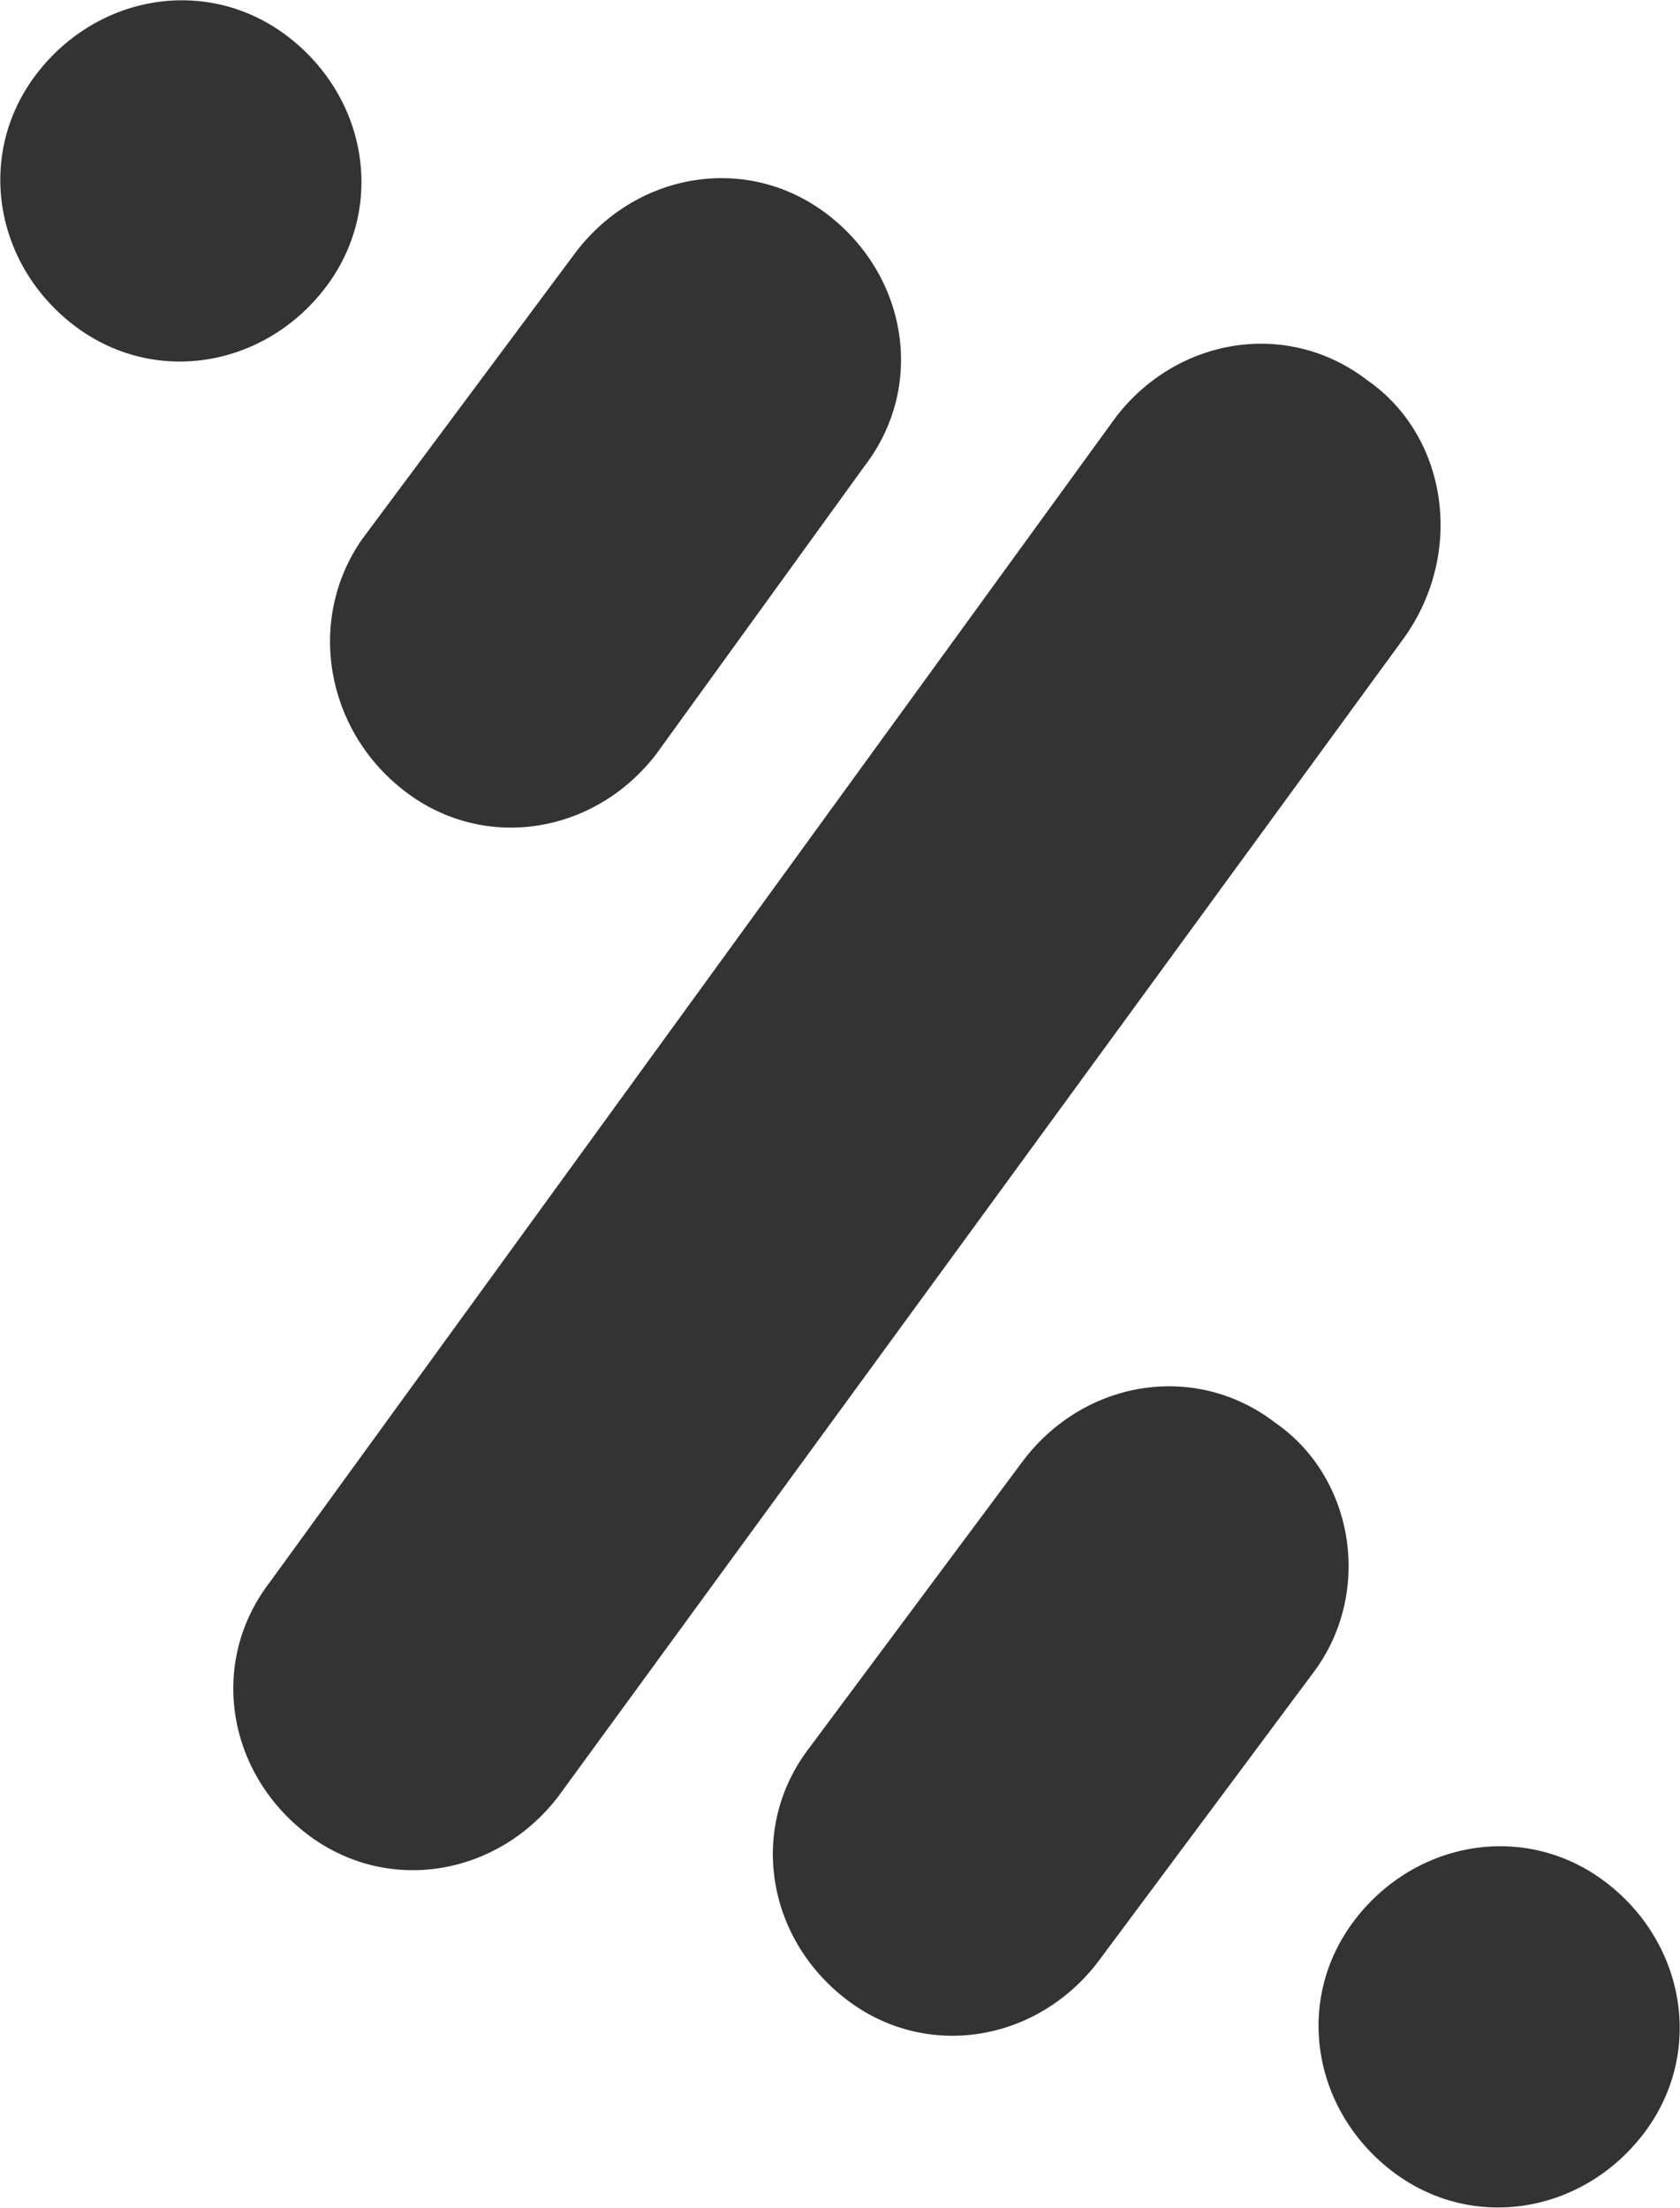
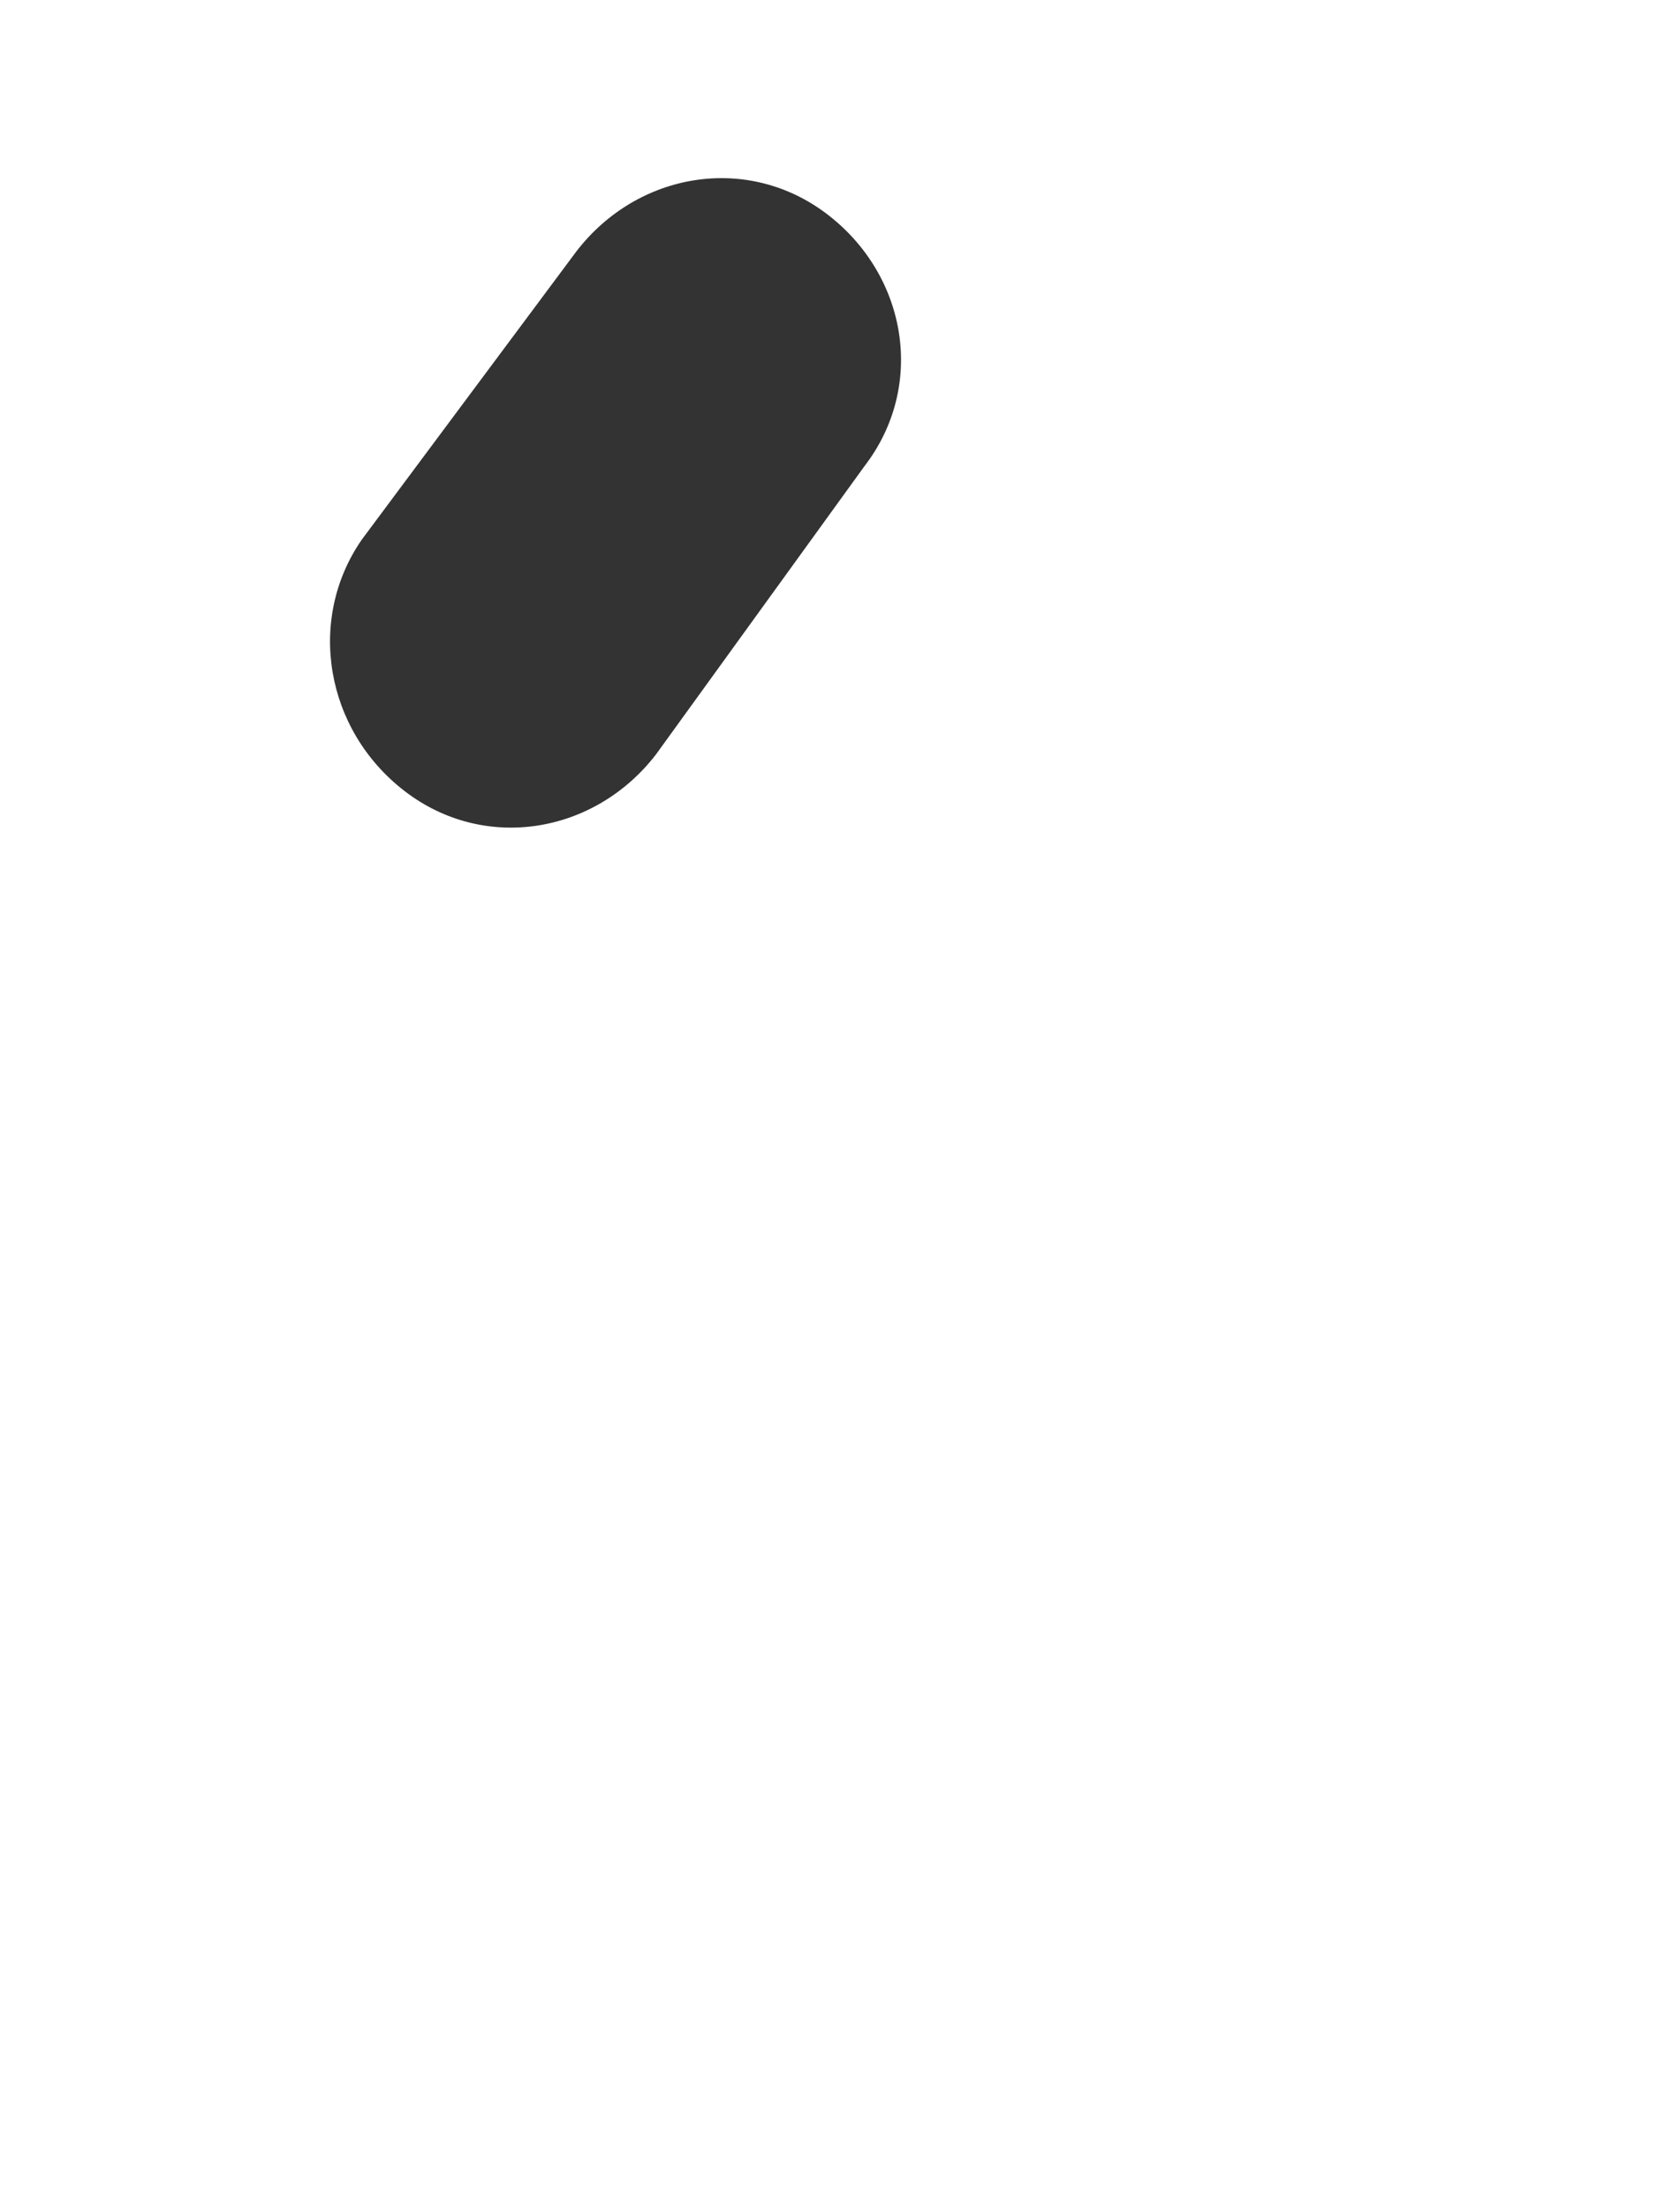
<svg xmlns="http://www.w3.org/2000/svg" version="1.1" id="Capa_1" x="0px" y="0px" viewBox="0 0 27.4 36" style="enable-background:new 0 0 27.4 36;" xml:space="preserve">
  <style type="text/css">
	.st0{fill-rule:evenodd;clip-rule:evenodd;fill:#333333;}
</style>
  <path class="st0" d="M6.6,12.9c1.3,1,3.1,0.7,4.1-0.6l3.4-4.7c1-1.3,0.7-3.1-0.6-4.1c-1.3-1-3.1-0.7-4.1,0.6L5.9,8.8  C5,10.1,5.3,11.9,6.6,12.9z" />
-   <path class="st0" d="M22.3,6.2c-1.3-1-3.1-0.7-4.1,0.6L4.4,25.8c-1,1.3-0.7,3.1,0.6,4.1c1.3,1,3.1,0.7,4.1-0.6l13.8-18.9  C23.9,9,23.6,7.1,22.3,6.2z" />
-   <path class="st0" d="M5.3,4.7c1-1.3,0.7-3.1-0.6-4.1c-1.3-1-3.1-0.7-4.1,0.6c-1,1.3-0.7,3.1,0.6,4.1C2.5,6.3,4.3,6,5.3,4.7z" />
-   <path class="st0" d="M26.2,30.7c-1.3-1-3.1-0.7-4.1,0.6c-1,1.3-0.7,3.1,0.6,4.1c1.3,1,3.1,0.7,4.1-0.6  C27.8,33.5,27.5,31.7,26.2,30.7z" />
-   <path class="st0" d="M20.8,23.2c-1.3-1-3.1-0.7-4.1,0.6l-3.5,4.7c-1,1.3-0.7,3.1,0.6,4.1c1.3,1,3.1,0.7,4.1-0.6l3.5-4.7  C22.4,26,22.1,24.1,20.8,23.2z" />
</svg>